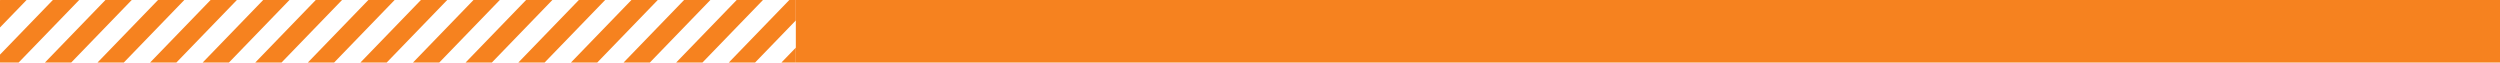
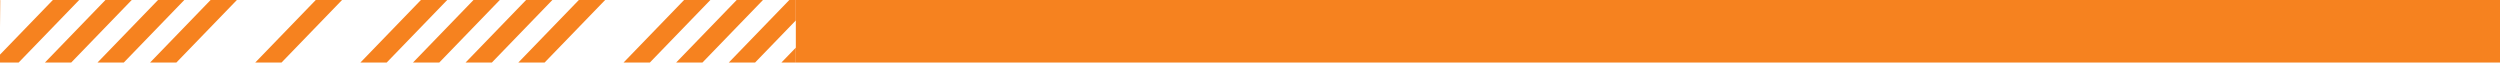
<svg xmlns="http://www.w3.org/2000/svg" width="600" height="15" viewBox="0 0 600 15">
  <defs>
    <clipPath id="clip-path">
      <rect width="191" height="15" fill="none" />
    </clipPath>
  </defs>
  <g id="Group_9328" data-name="Group 9328" transform="translate(-1007)">
    <rect id="Rectangle_1891" data-name="Rectangle 1891" width="409" height="15" transform="translate(1198)" fill="#f6821f" />
    <g id="Group_826" data-name="Group 826" transform="translate(1007)" clip-path="url(#clip-path)">
      <g id="Group_826-2" data-name="Group 826" transform="translate(-206.031 -117.027)">
-         <path id="Path_700" data-name="Path 700" d="M219.224,197.5h-6.309L290.8,117.027h6.31Z" transform="translate(3.635 0)" fill="#f6821f" />
        <path id="Path_701" data-name="Path 701" d="M227.482,197.5h-6.309l77.883-80.472h6.309Z" transform="translate(7.997 0)" fill="#f6821f" />
        <path id="Path_702" data-name="Path 702" d="M235.74,197.5H229.43l77.883-80.472h6.309Z" transform="translate(12.357 0)" fill="#f6821f" />
        <path id="Path_703" data-name="Path 703" d="M244,197.5h-6.309l77.883-80.472h6.309Z" transform="translate(16.718 0)" fill="#f6821f" />
        <path id="Path_704" data-name="Path 704" d="M252.255,197.5h-6.309l77.883-80.472h6.309Z" transform="translate(21.124 0)" fill="#f6821f" />
-         <path id="Path_705" data-name="Path 705" d="M260.513,197.5H254.2l77.883-80.472H338.4Z" transform="translate(25.495 0)" fill="#f6821f" />
        <path id="Path_706" data-name="Path 706" d="M268.771,197.5h-6.309l77.883-80.472h6.309Z" transform="translate(29.865 0)" fill="#f6821f" />
        <path id="Path_707" data-name="Path 707" d="M277.029,197.5h-6.309L348.6,117.027h6.309Z" transform="translate(34.234 0)" fill="#f6821f" />
        <path id="Path_708" data-name="Path 708" d="M285.286,197.5h-6.309l77.883-80.472h6.31Z" transform="translate(38.605 0)" fill="#f6821f" />
        <path id="Path_709" data-name="Path 709" d="M293.544,197.5h-6.309l77.883-80.472h6.309Z" transform="translate(42.977 0)" fill="#f6821f" />
        <path id="Path_710" data-name="Path 710" d="M301.8,197.5h-6.309l77.883-80.472h6.309Z" transform="translate(47.346 0)" fill="#f6821f" />
        <path id="Path_711" data-name="Path 711" d="M310.06,197.5H303.75l77.883-80.472h6.309Z" transform="translate(51.716 0)" fill="#f6821f" />
        <path id="Path_712" data-name="Path 712" d="M318.318,197.5h-6.309l77.883-80.472H396.2Z" transform="translate(56.087 0)" fill="#f6821f" />
-         <path id="Path_713" data-name="Path 713" d="M326.576,197.5h-6.309l77.883-80.472h6.309Z" transform="translate(60.457 0)" fill="#f6821f" />
        <path id="Path_714" data-name="Path 714" d="M334.833,197.5h-6.309l77.883-80.472h6.309Z" transform="translate(64.826 0)" fill="#f6821f" />
        <path id="Path_715" data-name="Path 715" d="M343.091,197.5h-6.309l77.883-80.472h6.309Z" transform="translate(69.198 0)" fill="#f6821f" />
        <path id="Path_716" data-name="Path 716" d="M351.349,197.5H345.04l77.883-80.472h6.31Z" transform="translate(73.601 0)" fill="#f6821f" />
        <path id="Path_717" data-name="Path 717" d="M359.607,197.5H353.3l77.883-80.472h6.309Z" transform="translate(77.961 0)" fill="#f6821f" />
        <path id="Path_718" data-name="Path 718" d="M367.865,197.5h-6.31l77.883-80.472h6.309Z" transform="translate(82.323 0)" fill="#f6821f" />
        <path id="Path_719" data-name="Path 719" d="M376.122,197.5h-6.309L447.7,117.027h6.309Z" transform="translate(86.684 0)" fill="#f6821f" />
-         <path id="Path_720" data-name="Path 720" d="M206.1,117.027l-.069.072v6.519l6.379-6.591Z" transform="translate(0 0)" fill="#f6821f" />
+         <path id="Path_720" data-name="Path 720" d="M206.1,117.027l-.069.072v6.519Z" transform="translate(0 0)" fill="#f6821f" />
        <path id="Path_721" data-name="Path 721" d="M218.72,117.027l-12.688,13.11v6.519l19-19.629Z" transform="translate(0 0)" fill="#f6821f" />
        <path id="Path_722" data-name="Path 722" d="M231.338,117.027l-25.307,26.148v6.52l31.616-32.668Z" transform="translate(0 0)" fill="#f6821f" />
        <path id="Path_723" data-name="Path 723" d="M243.957,117.027l-37.926,39.187v6.519l44.235-45.706Z" transform="translate(0 0)" fill="#f6821f" />
        <path id="Path_724" data-name="Path 724" d="M256.576,117.027l-50.545,52.225v6.52l56.854-58.745Z" transform="translate(0 0)" fill="#f6821f" />
-         <path id="Path_725" data-name="Path 725" d="M269.195,117.027l-63.164,65.264v6.519L275.5,117.027Z" transform="translate(0 0)" fill="#f6821f" />
        <path id="Path_726" data-name="Path 726" d="M288.123,117.027h-6.309l-75.783,78.3V197.5h4.209Z" transform="translate(0 0)" fill="#f6821f" />
        <path id="Path_727" data-name="Path 727" d="M378.071,197.5h6.309l71.574-73.952v-6.52Z" transform="translate(91.044 0)" fill="#f6821f" />
        <path id="Path_728" data-name="Path 728" d="M392.638,193.008l58.955-60.914v-6.519l-65.264,67.433Z" transform="translate(95.405 4.491)" fill="#f6821f" />
        <path id="Path_729" data-name="Path 729" d="M400.9,188.517l46.336-47.876v-6.52l-52.645,54.4Z" transform="translate(99.767 8.983)" fill="#f6821f" />
        <path id="Path_730" data-name="Path 730" d="M409.153,184.026l33.717-34.838v-6.519l-40.027,41.357Z" transform="translate(104.128 13.474)" fill="#f6821f" />
        <path id="Path_731" data-name="Path 731" d="M417.411,179.535l21.1-21.8v-6.52L411.1,179.535Z" transform="translate(108.488 17.965)" fill="#f6821f" />
        <path id="Path_732" data-name="Path 732" d="M425.669,175.043l8.479-8.761v-6.519l-14.789,15.28Z" transform="translate(112.85 22.456)" fill="#f6821f" />
-         <path id="Path_733" data-name="Path 733" d="M429.787,170.552V168.31l-2.17,2.242Z" transform="translate(117.211 26.947)" fill="#f6821f" />
      </g>
    </g>
  </g>
</svg>